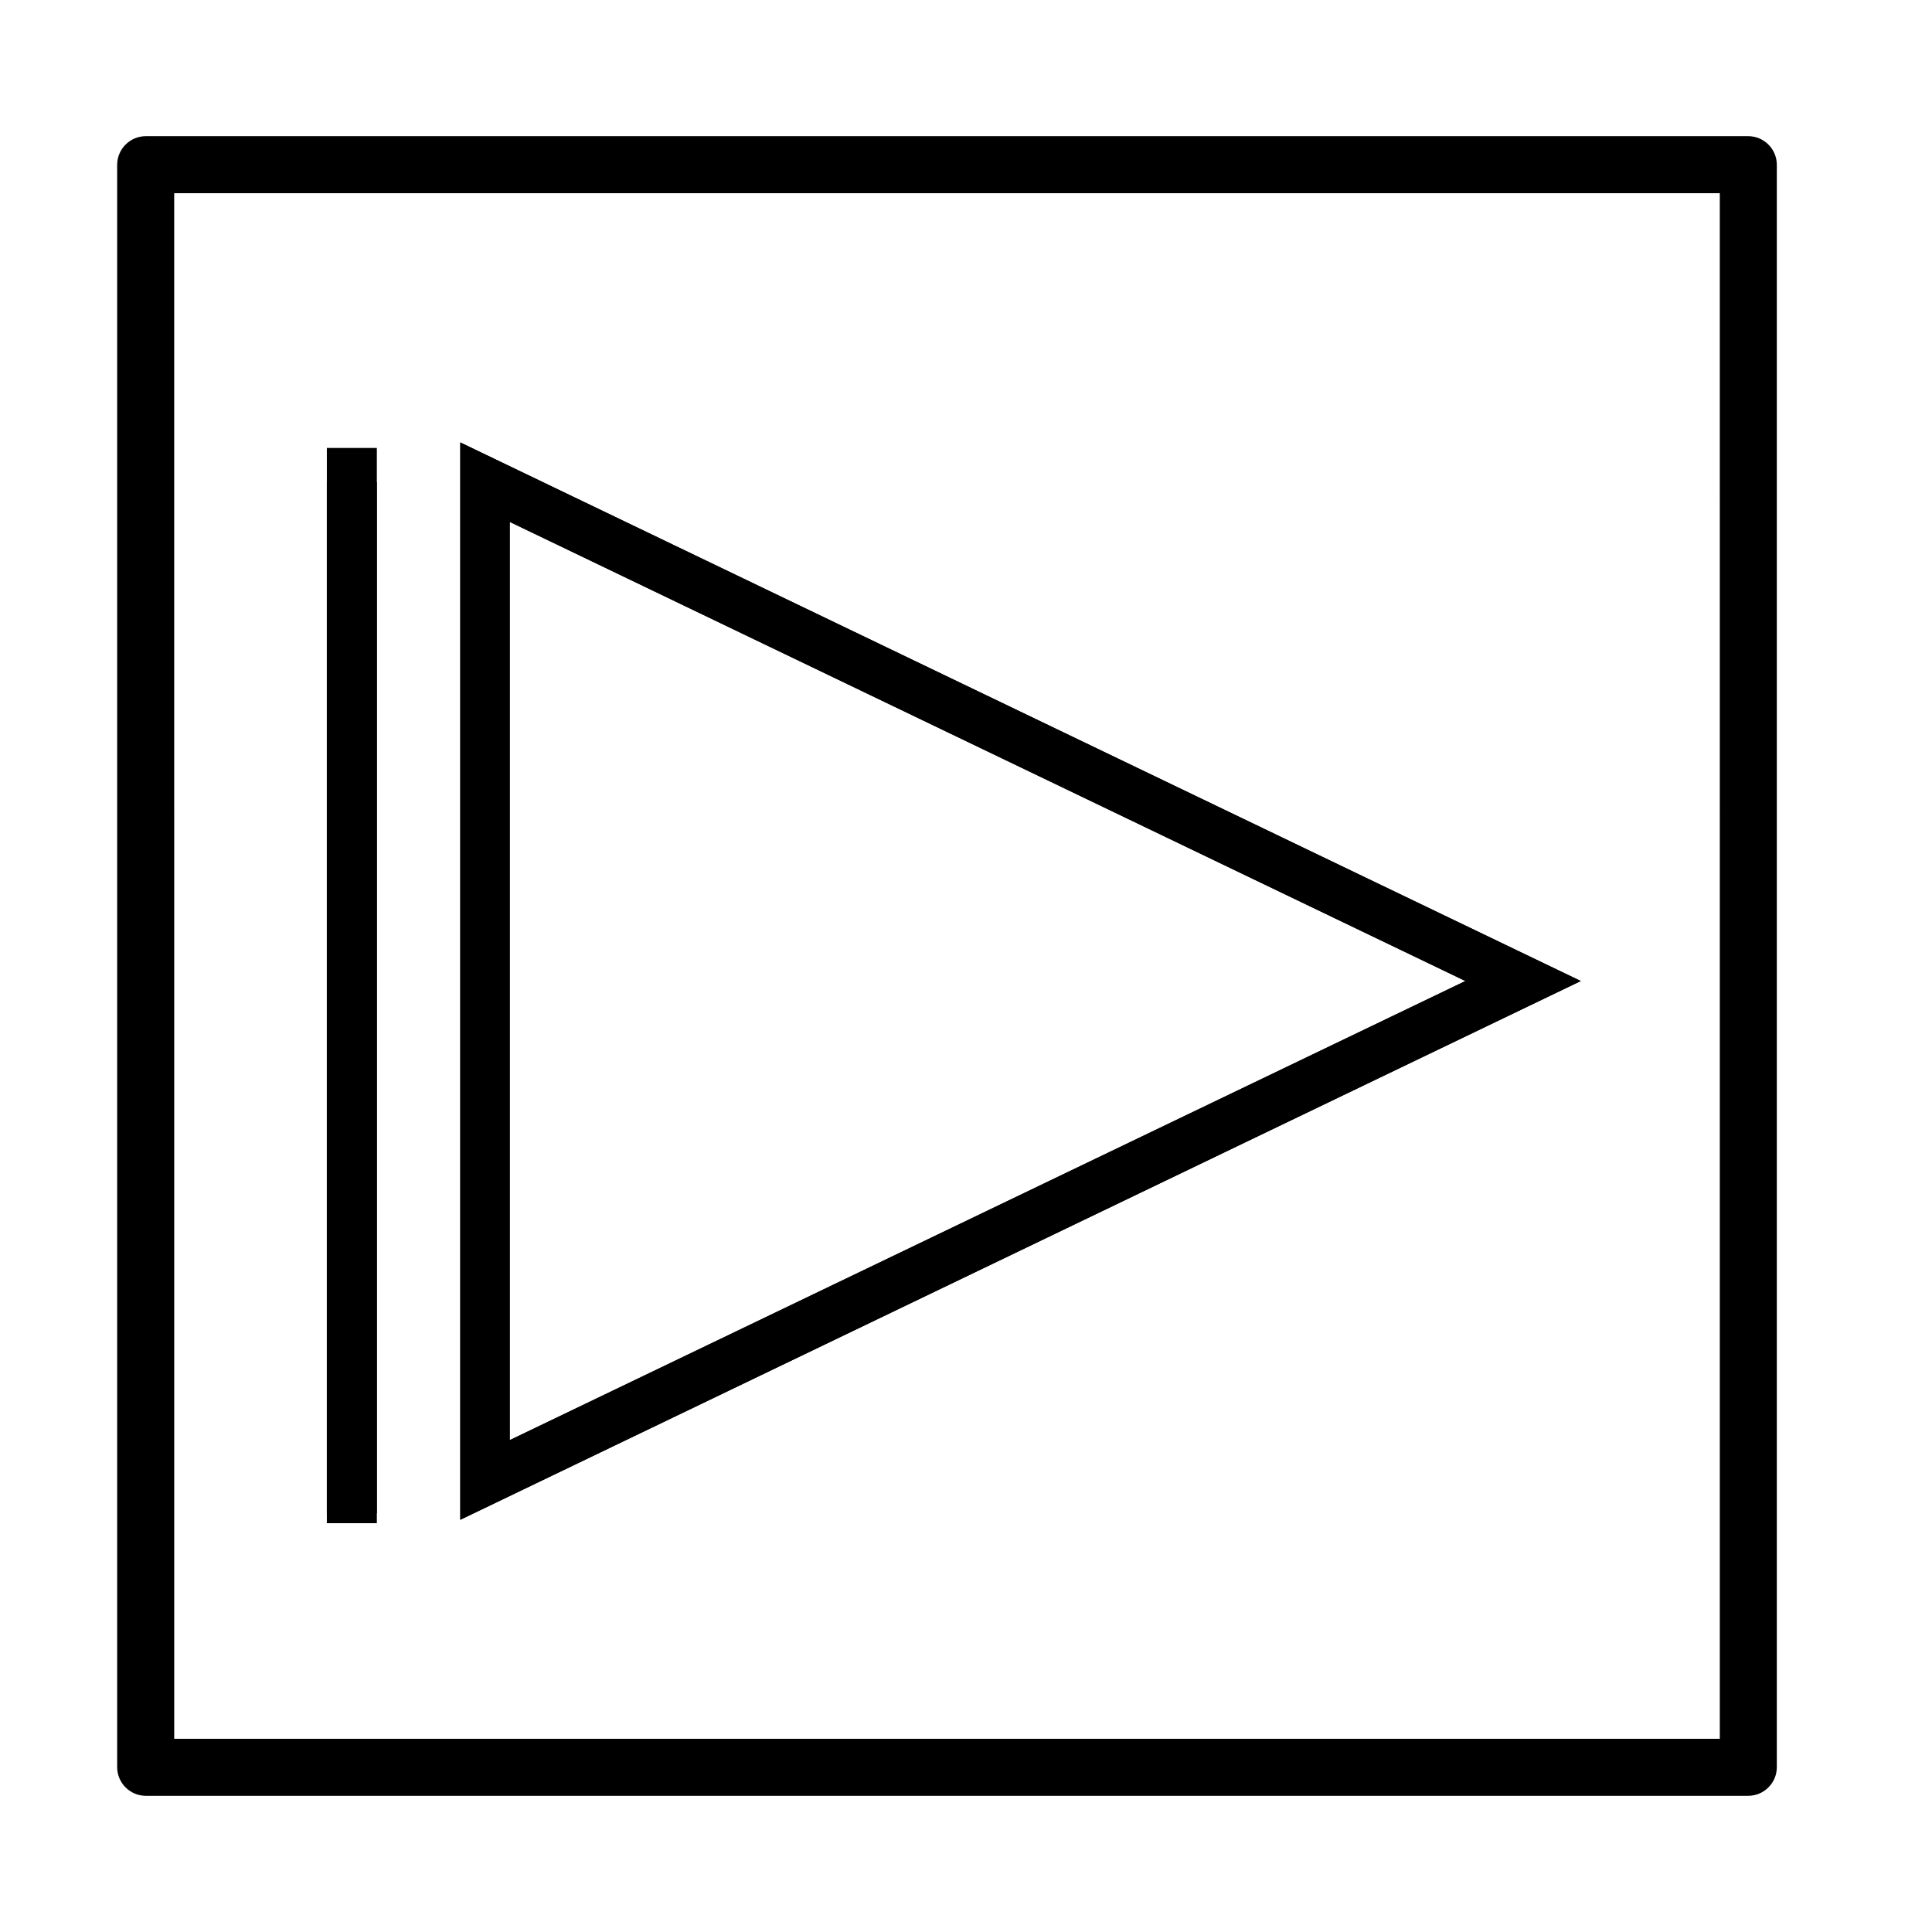
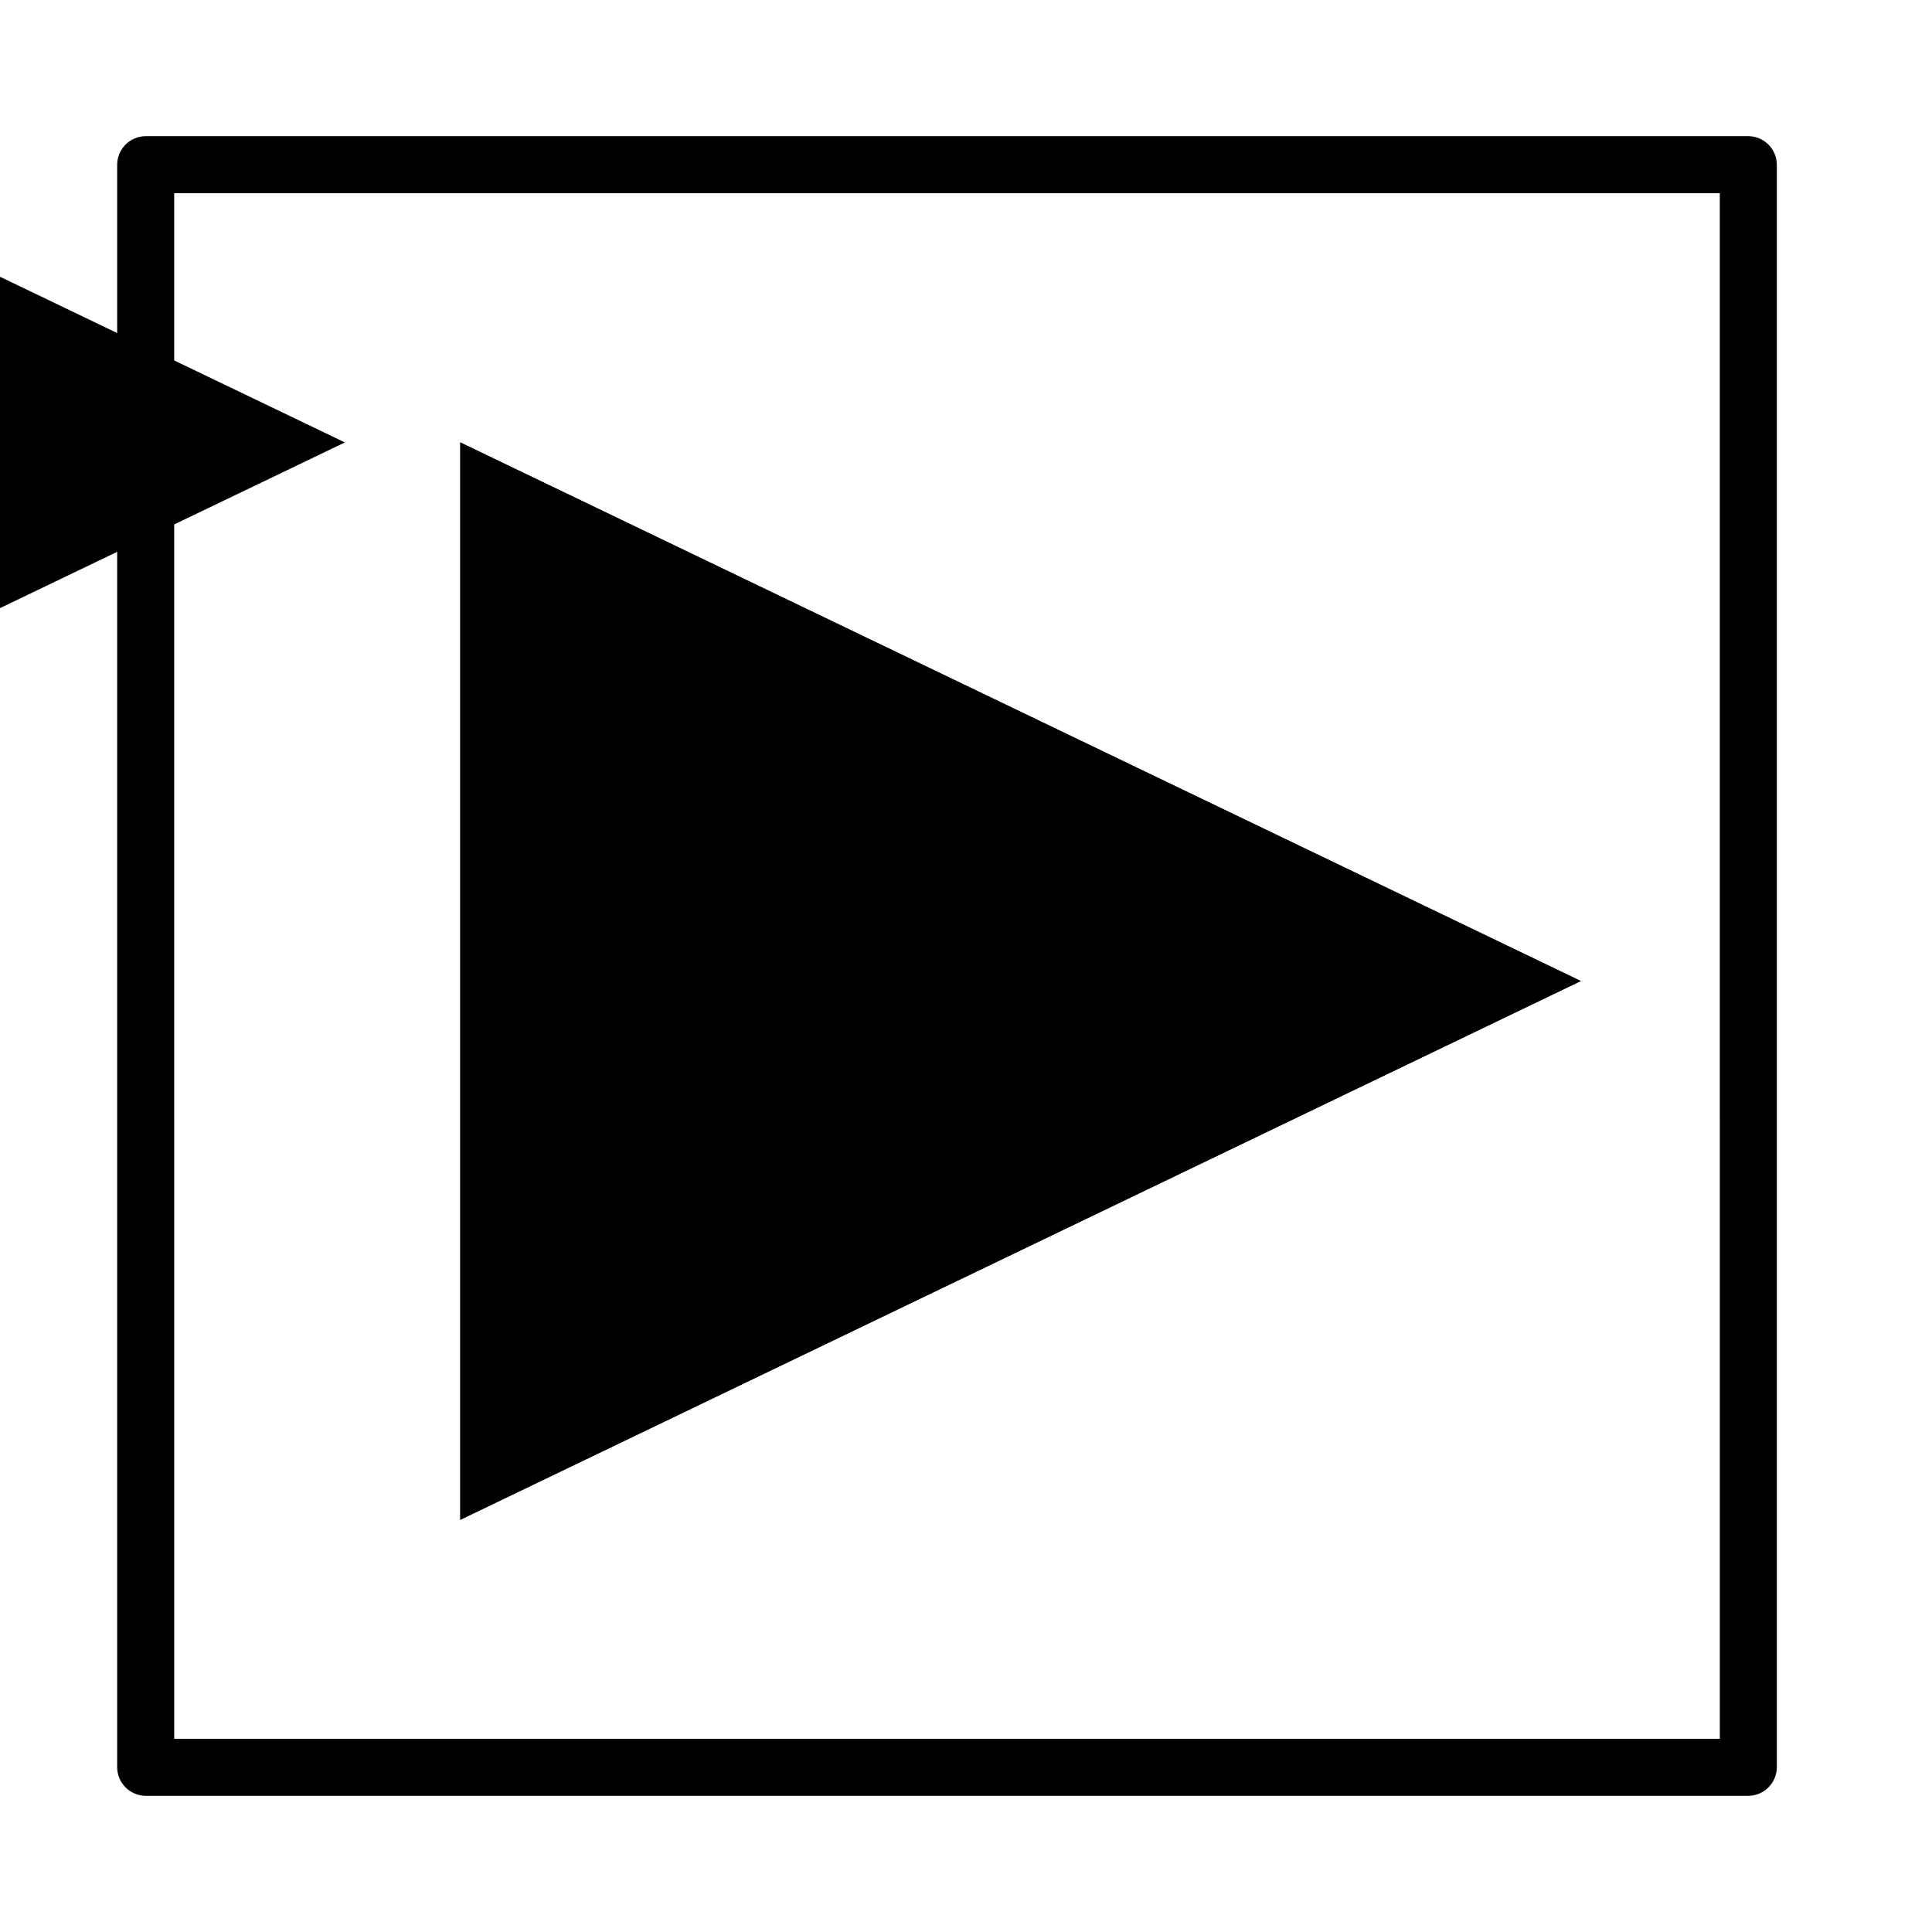
<svg xmlns="http://www.w3.org/2000/svg" fill="#000000" width="800px" height="800px" version="1.1" viewBox="144 144 512 512">
  <g>
+     <path d="m562.93 403.98-296.95 142.78v-285.51m-30.582 0-253.26-121.67v243.34z" />
    <path d="m562.93 403.98-296.95 142.78v-285.51zm-30.582 0-253.26-121.67v243.34z" />
-     <path d="m562.93 403.98-296.95 142.78v-285.51zm-30.582 0-253.26-121.67v243.34z" />
-     <path d="m230.62 271.78h13.25v273.27h-13.25z" />
-     <path d="m230.62 262.71h13.25v284.95h-13.25z" />
    <path d="m607.32 619.91h-424.71c-4.164-0.027-7.531-3.394-7.559-7.555v-424.71c0.027-4.164 3.394-7.531 7.559-7.559h424.71c4.16 0.027 7.531 3.394 7.559 7.559v424.71c-0.027 4.16-3.398 7.527-7.559 7.555zm-417.15-15.113h409.6l-0.004-409.6h-409.6z" />
  </g>
</svg>